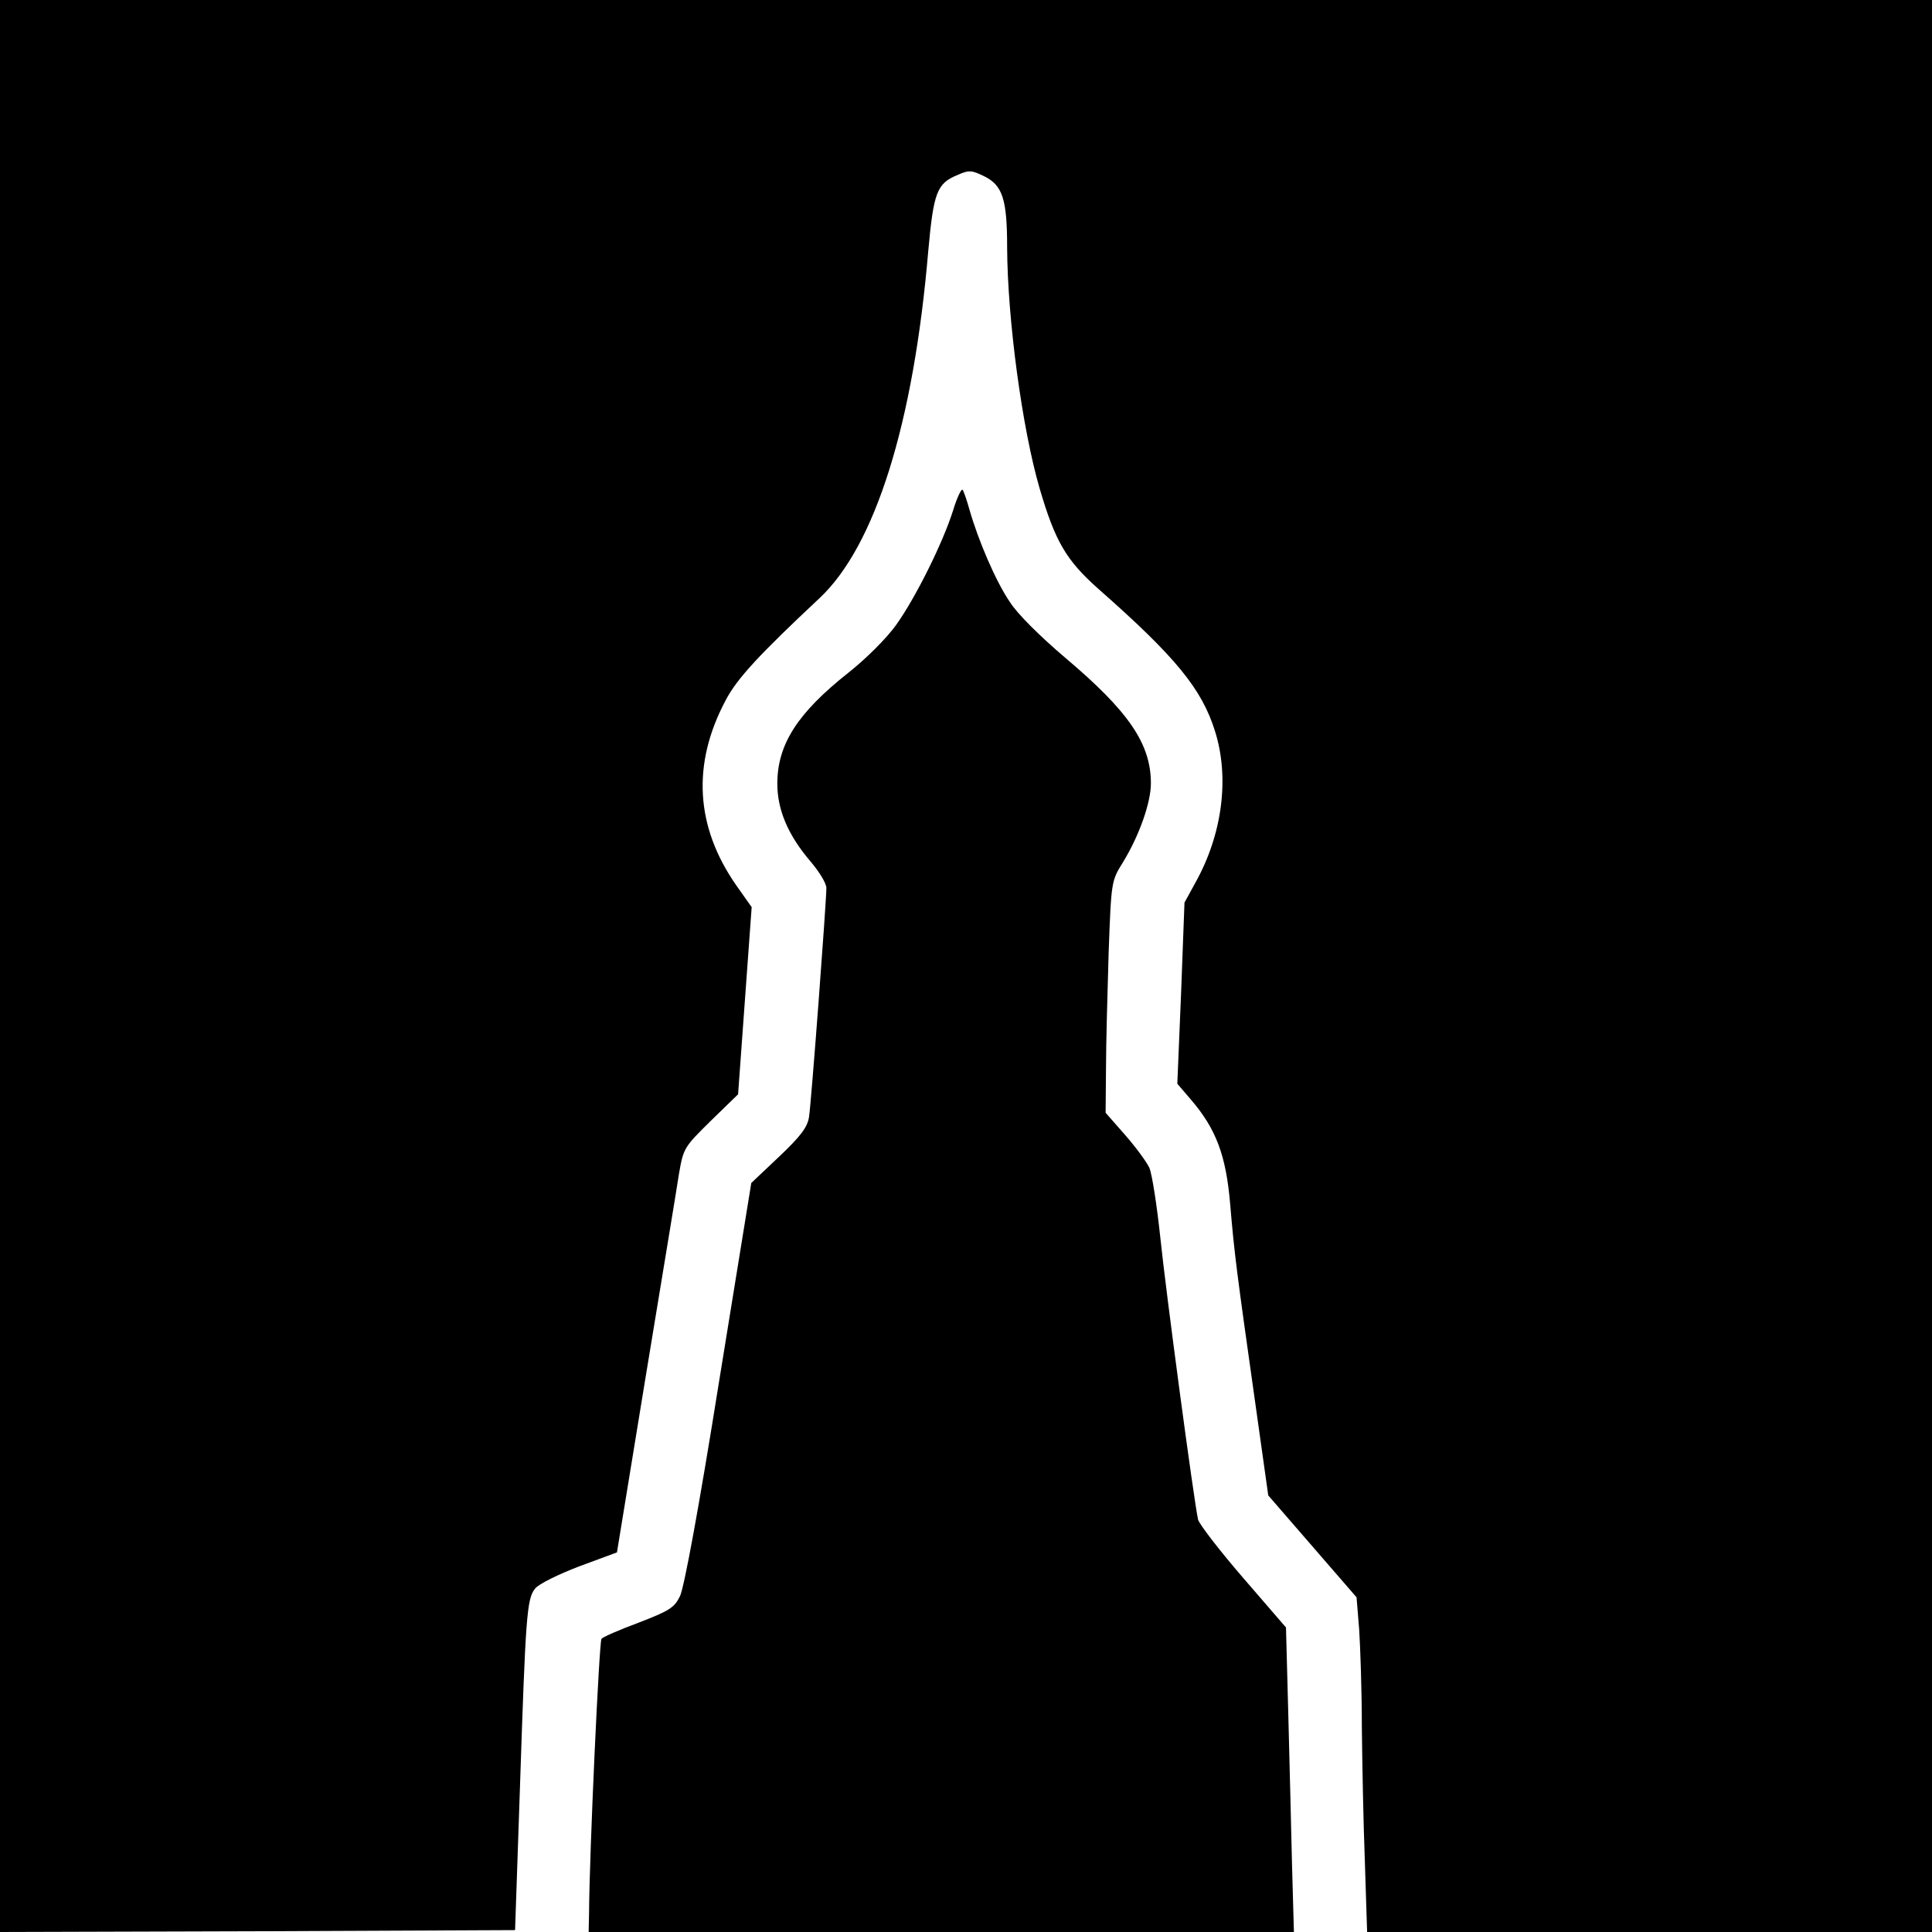
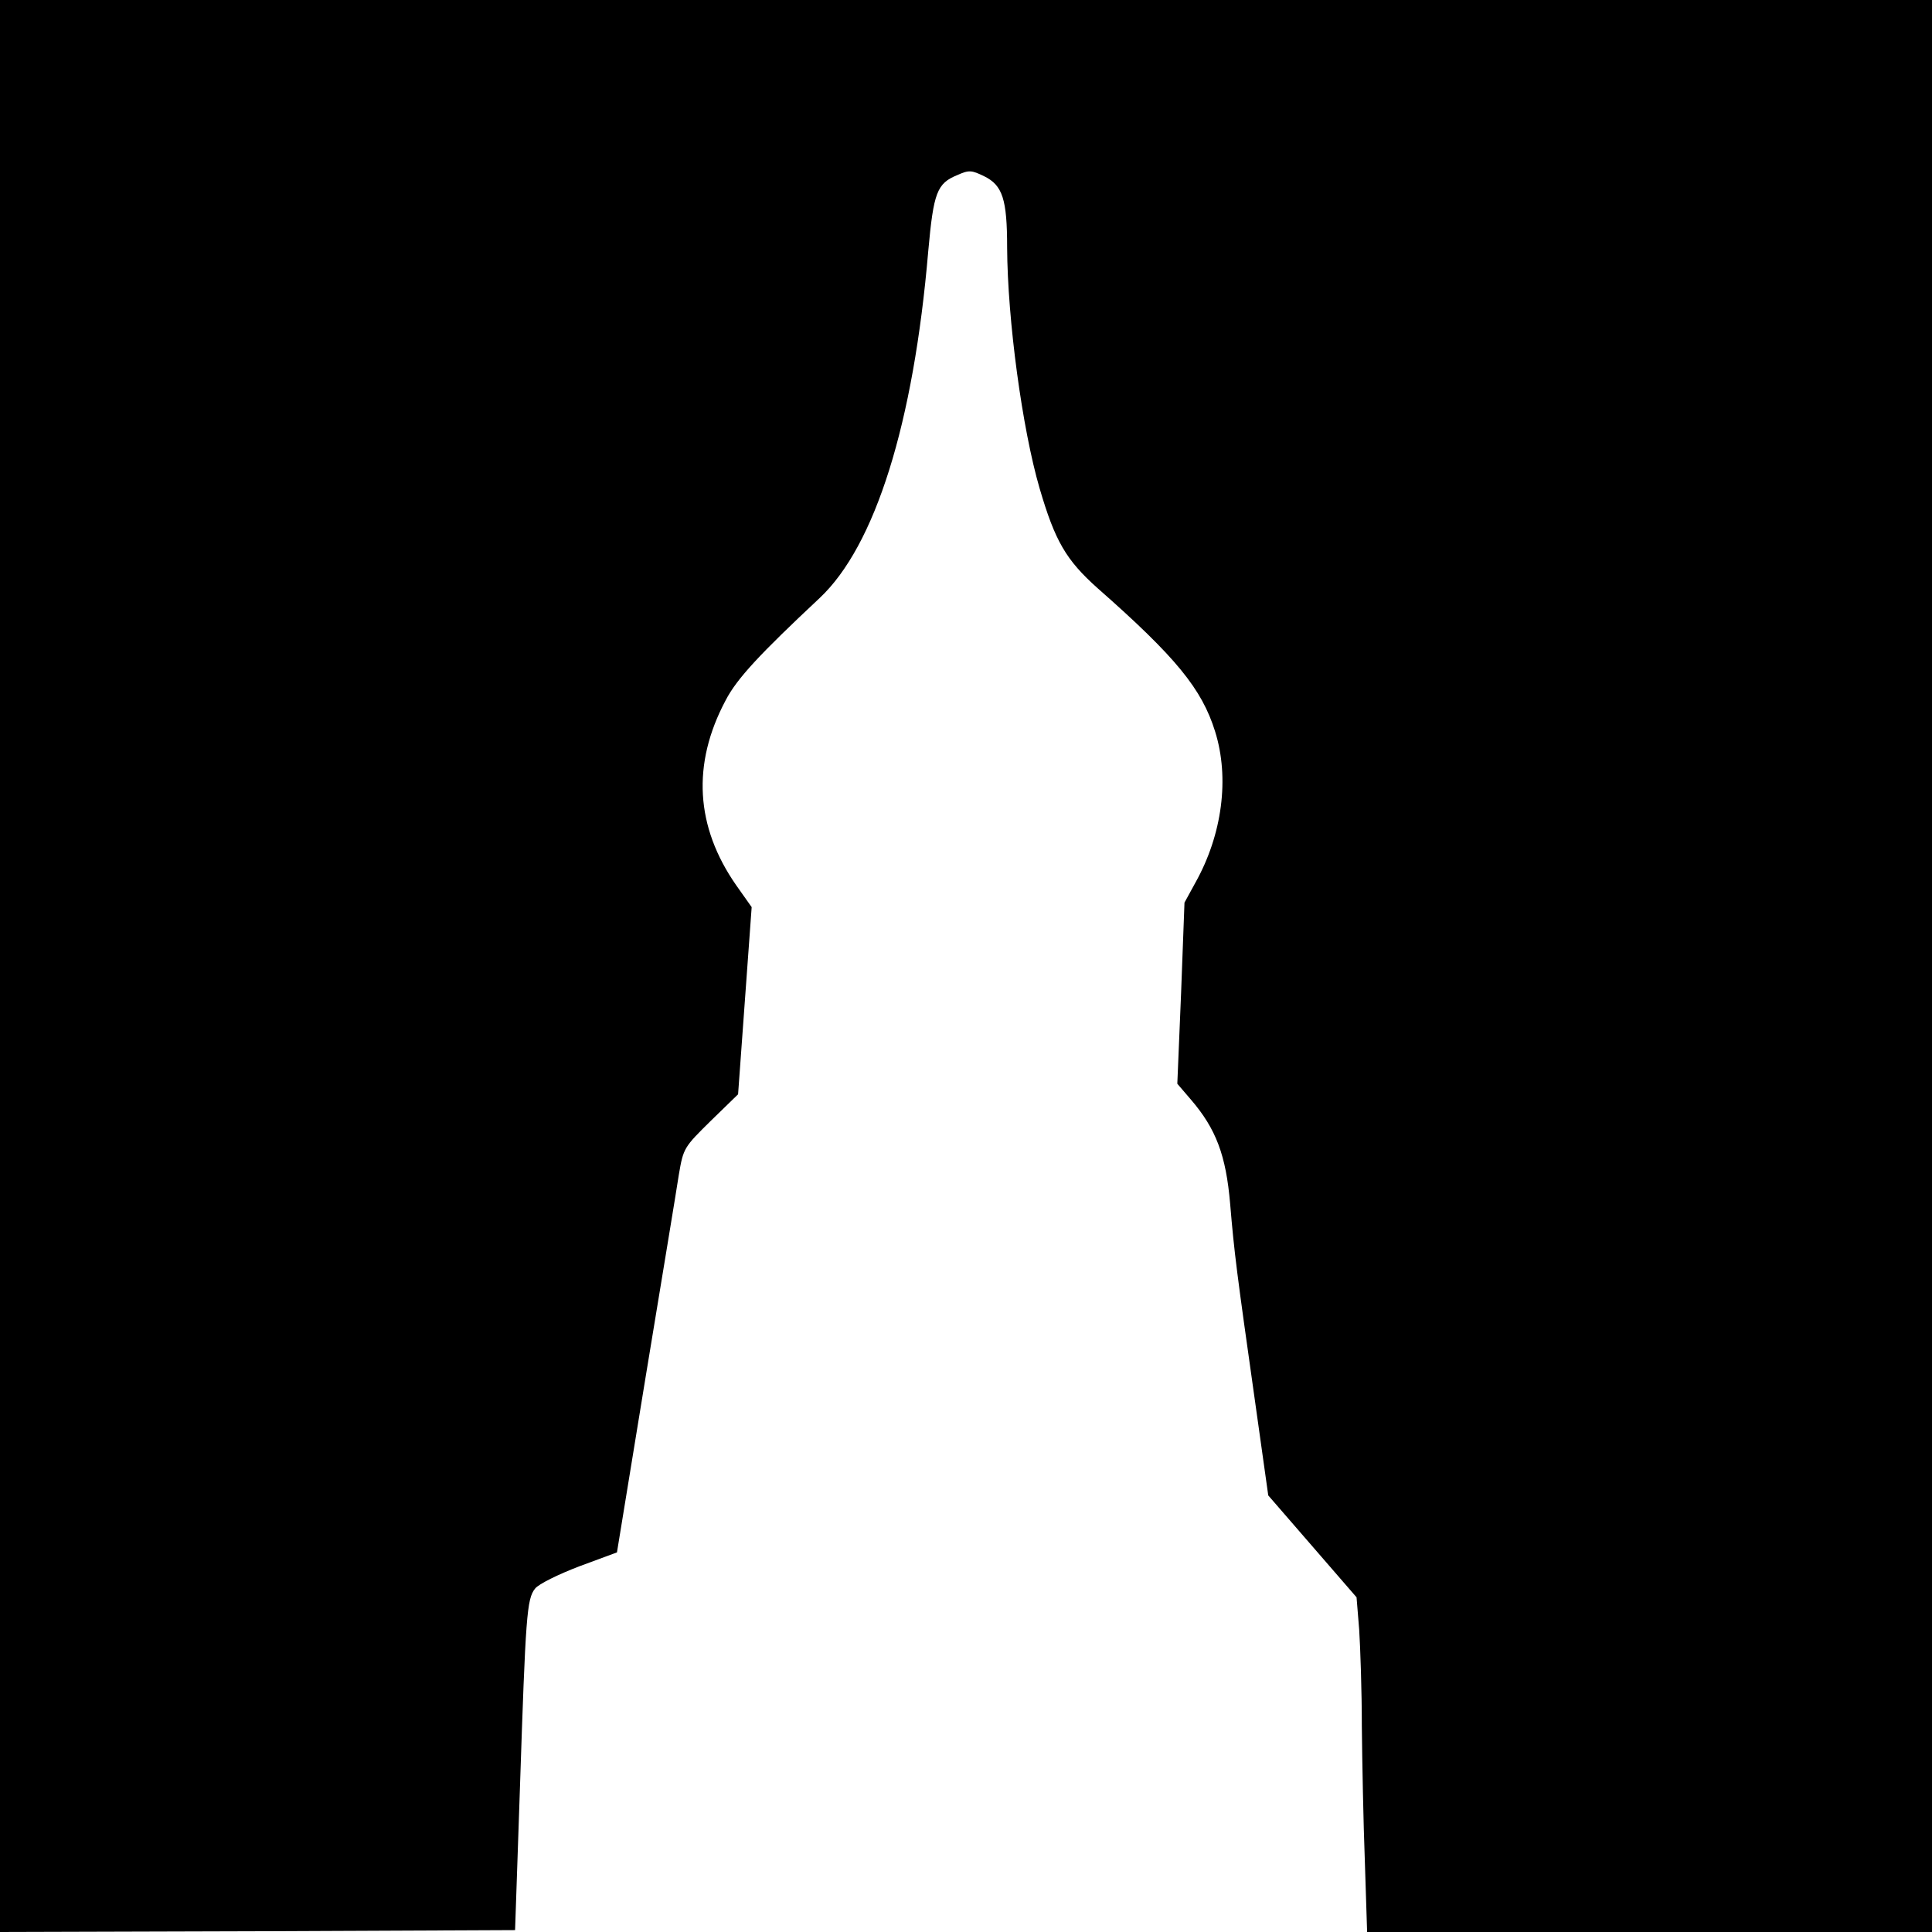
<svg xmlns="http://www.w3.org/2000/svg" version="1.0" width="512pt" height="512pt" viewBox="0 0 512 512" preserveAspectRatio="xMidYMid meet">
  <g transform="translate(0,512) scale(0.1,-0.1)" fill="#000000" stroke="none">
    <path d="M0 2560 l0 -2560 683 2 682 3 13 380 c15 452 18 498 40 525 9 12 62 38 117 59 l100 37 76 465 c42 255 82 496 88 536 12 71 14 73 85 143 l72 70 18 248 18 248 -41 58 c-108 155 -118 321 -28 490 30 58 91 123 249 271 147 138 249 461 288 920 14 155 23 179 77 201 31 14 38 13 71 -3 49 -24 61 -61 61 -189 1 -192 40 -480 86 -638 41 -140 70 -190 154 -265 208 -183 276 -267 311 -379 39 -124 19 -274 -52 -401 l-29 -53 -9 -240 -10 -240 36 -42 c67 -78 93 -148 104 -276 11 -131 17 -178 66 -524 l35 -249 117 -135 117 -135 7 -86 c3 -47 7 -162 7 -256 1 -93 4 -254 8 -358 l6 -187 749 0 748 0 0 2560 0 2560 -2560 0 -2560 0 0 -2560z" />
-     <path d="M2526 3768 c-27 -86 -99 -231 -151 -304 -25 -35 -80 -90 -127 -127 -135 -107 -188 -190 -188 -294 0 -70 29 -137 88 -206 23 -27 42 -58 42 -70 0 -36 -40 -569 -46 -607 -4 -27 -22 -51 -79 -105 l-74 -70 -86 -530 c-52 -326 -92 -543 -103 -565 -15 -31 -29 -39 -109 -70 -51 -19 -95 -38 -99 -43 -6 -6 -32 -565 -33 -729 l-1 -48 934 0 935 0 -5 178 c-2 97 -7 279 -10 403 l-6 226 -114 132 c-63 73 -116 142 -119 154 -11 49 -85 602 -100 747 -9 85 -22 169 -29 185 -8 17 -37 56 -65 88 l-51 58 1 117 c0 64 4 203 7 307 7 190 7 190 38 240 43 70 74 158 74 209 0 105 -59 191 -226 332 -66 56 -128 117 -148 149 -37 54 -84 164 -107 245 -7 25 -15 48 -18 52 -3 4 -15 -21 -25 -54z" />
  </g>
</svg>